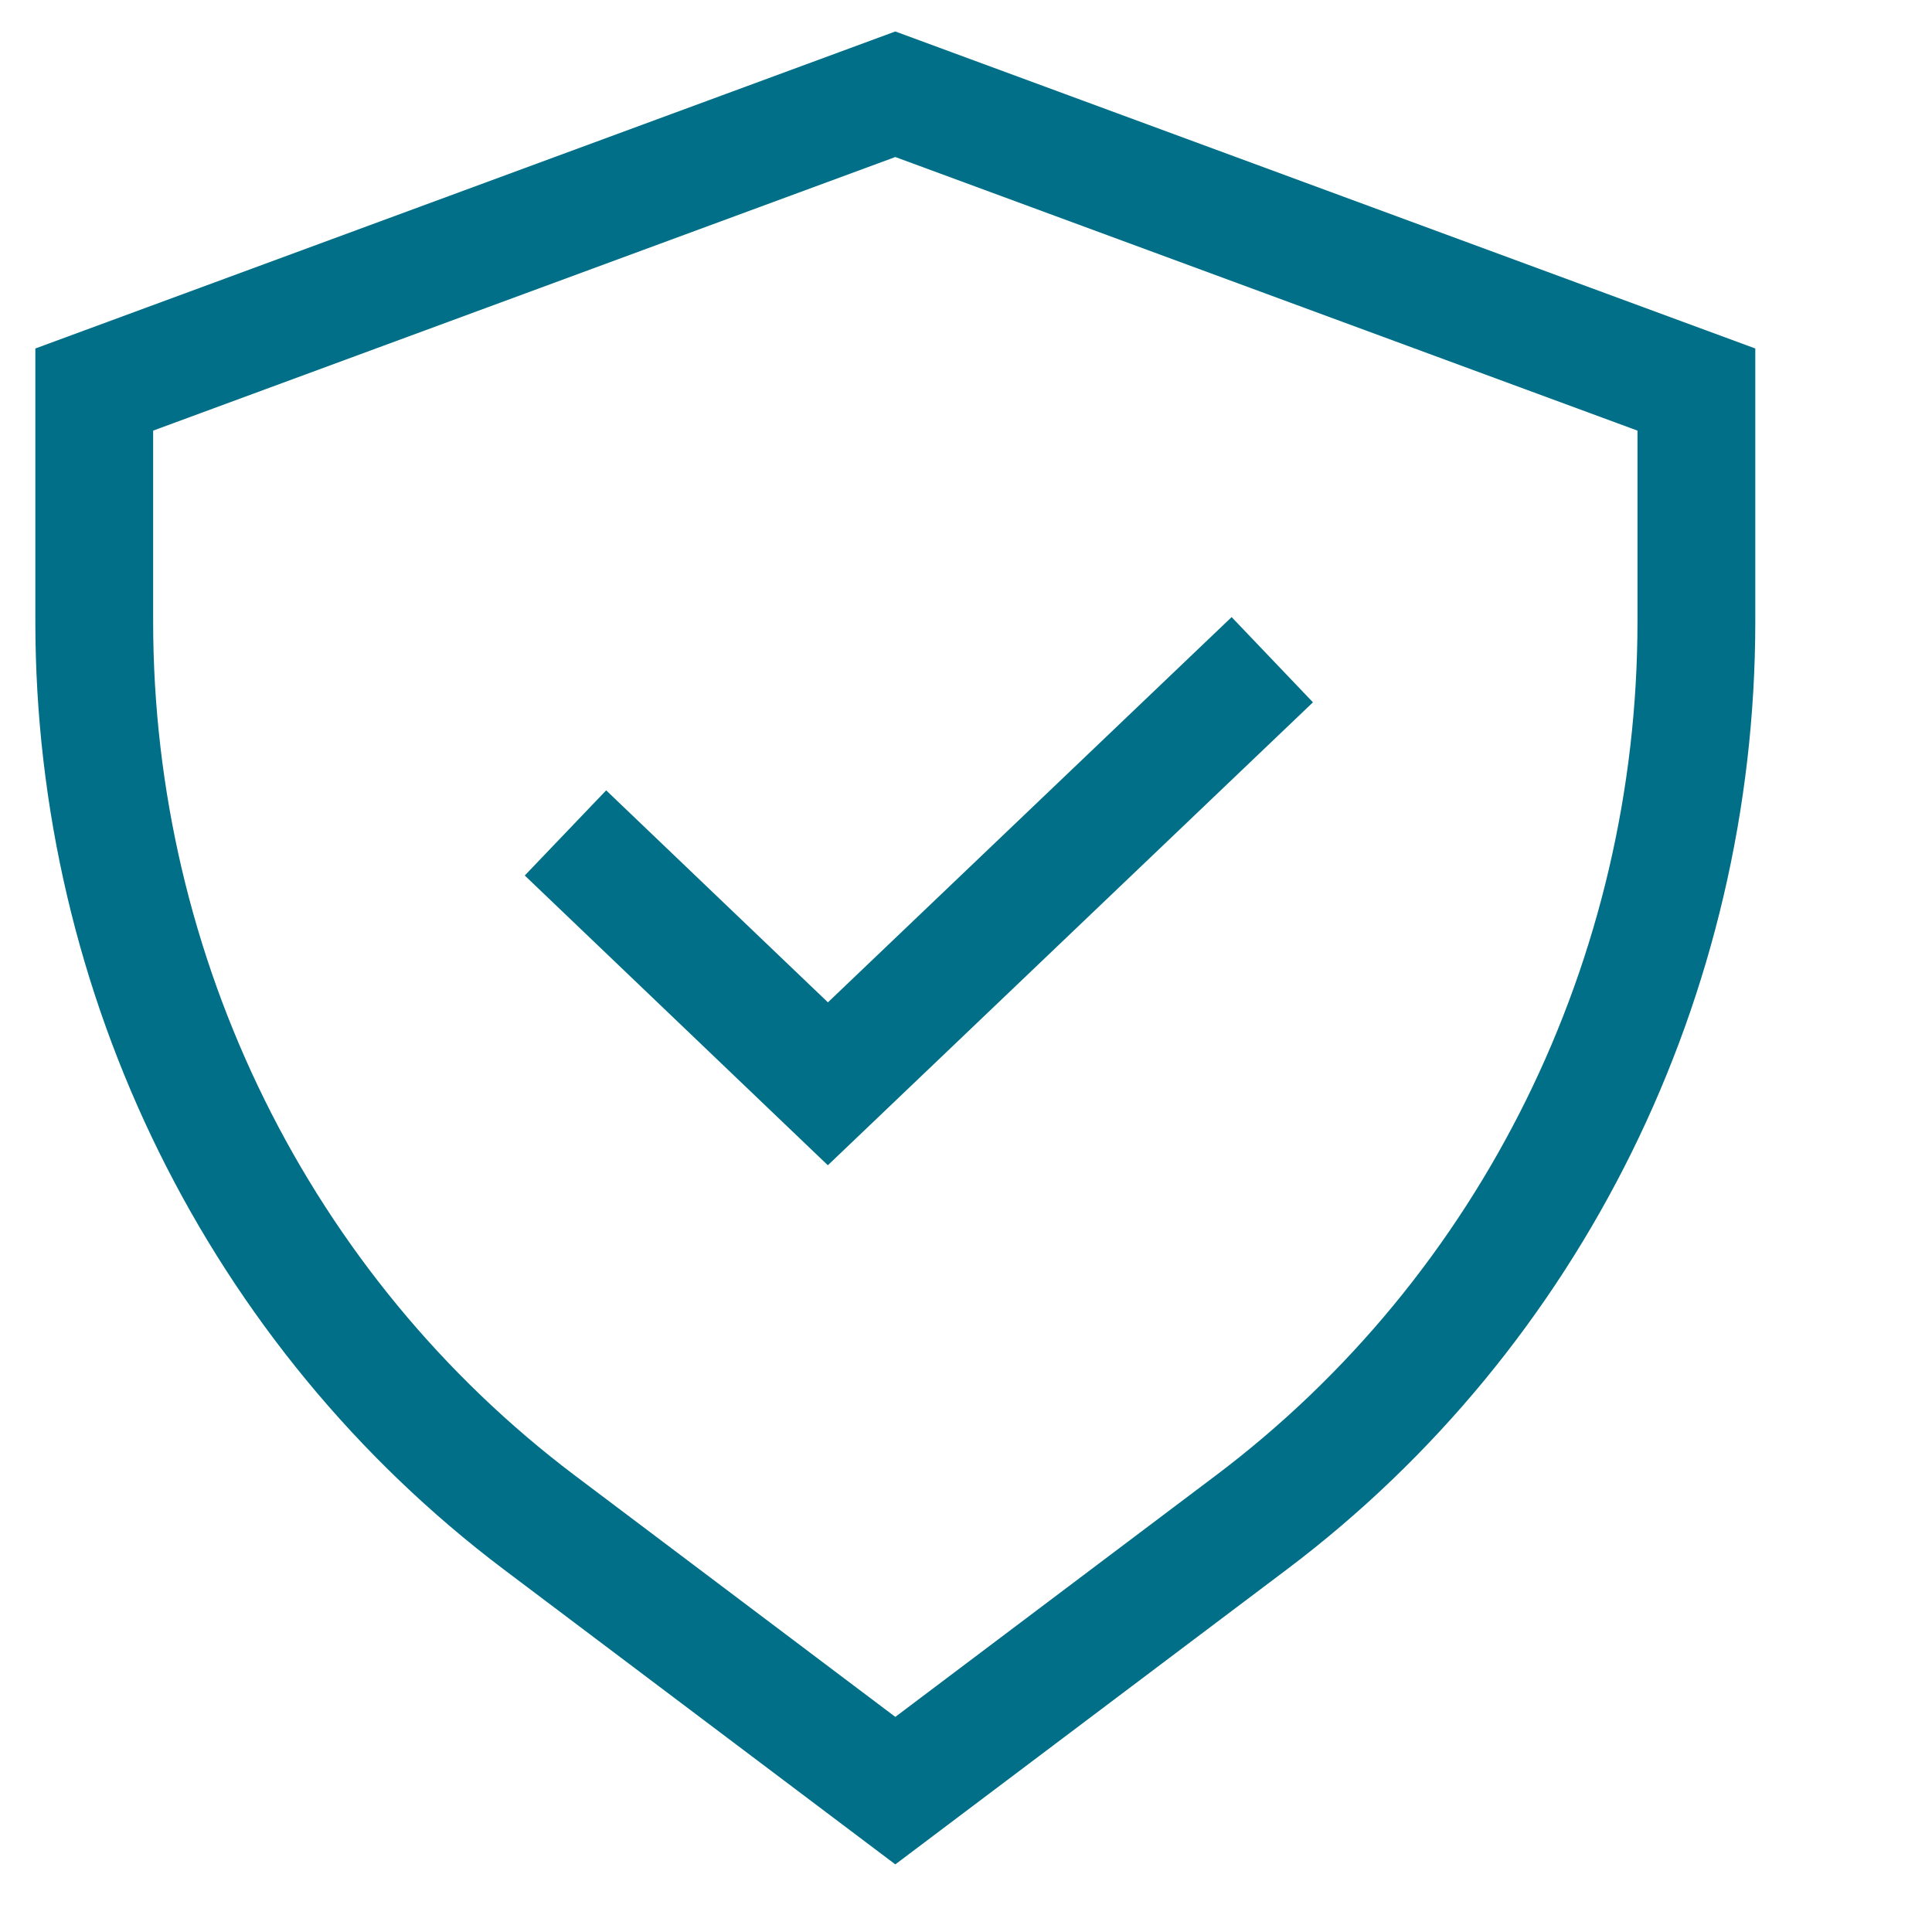
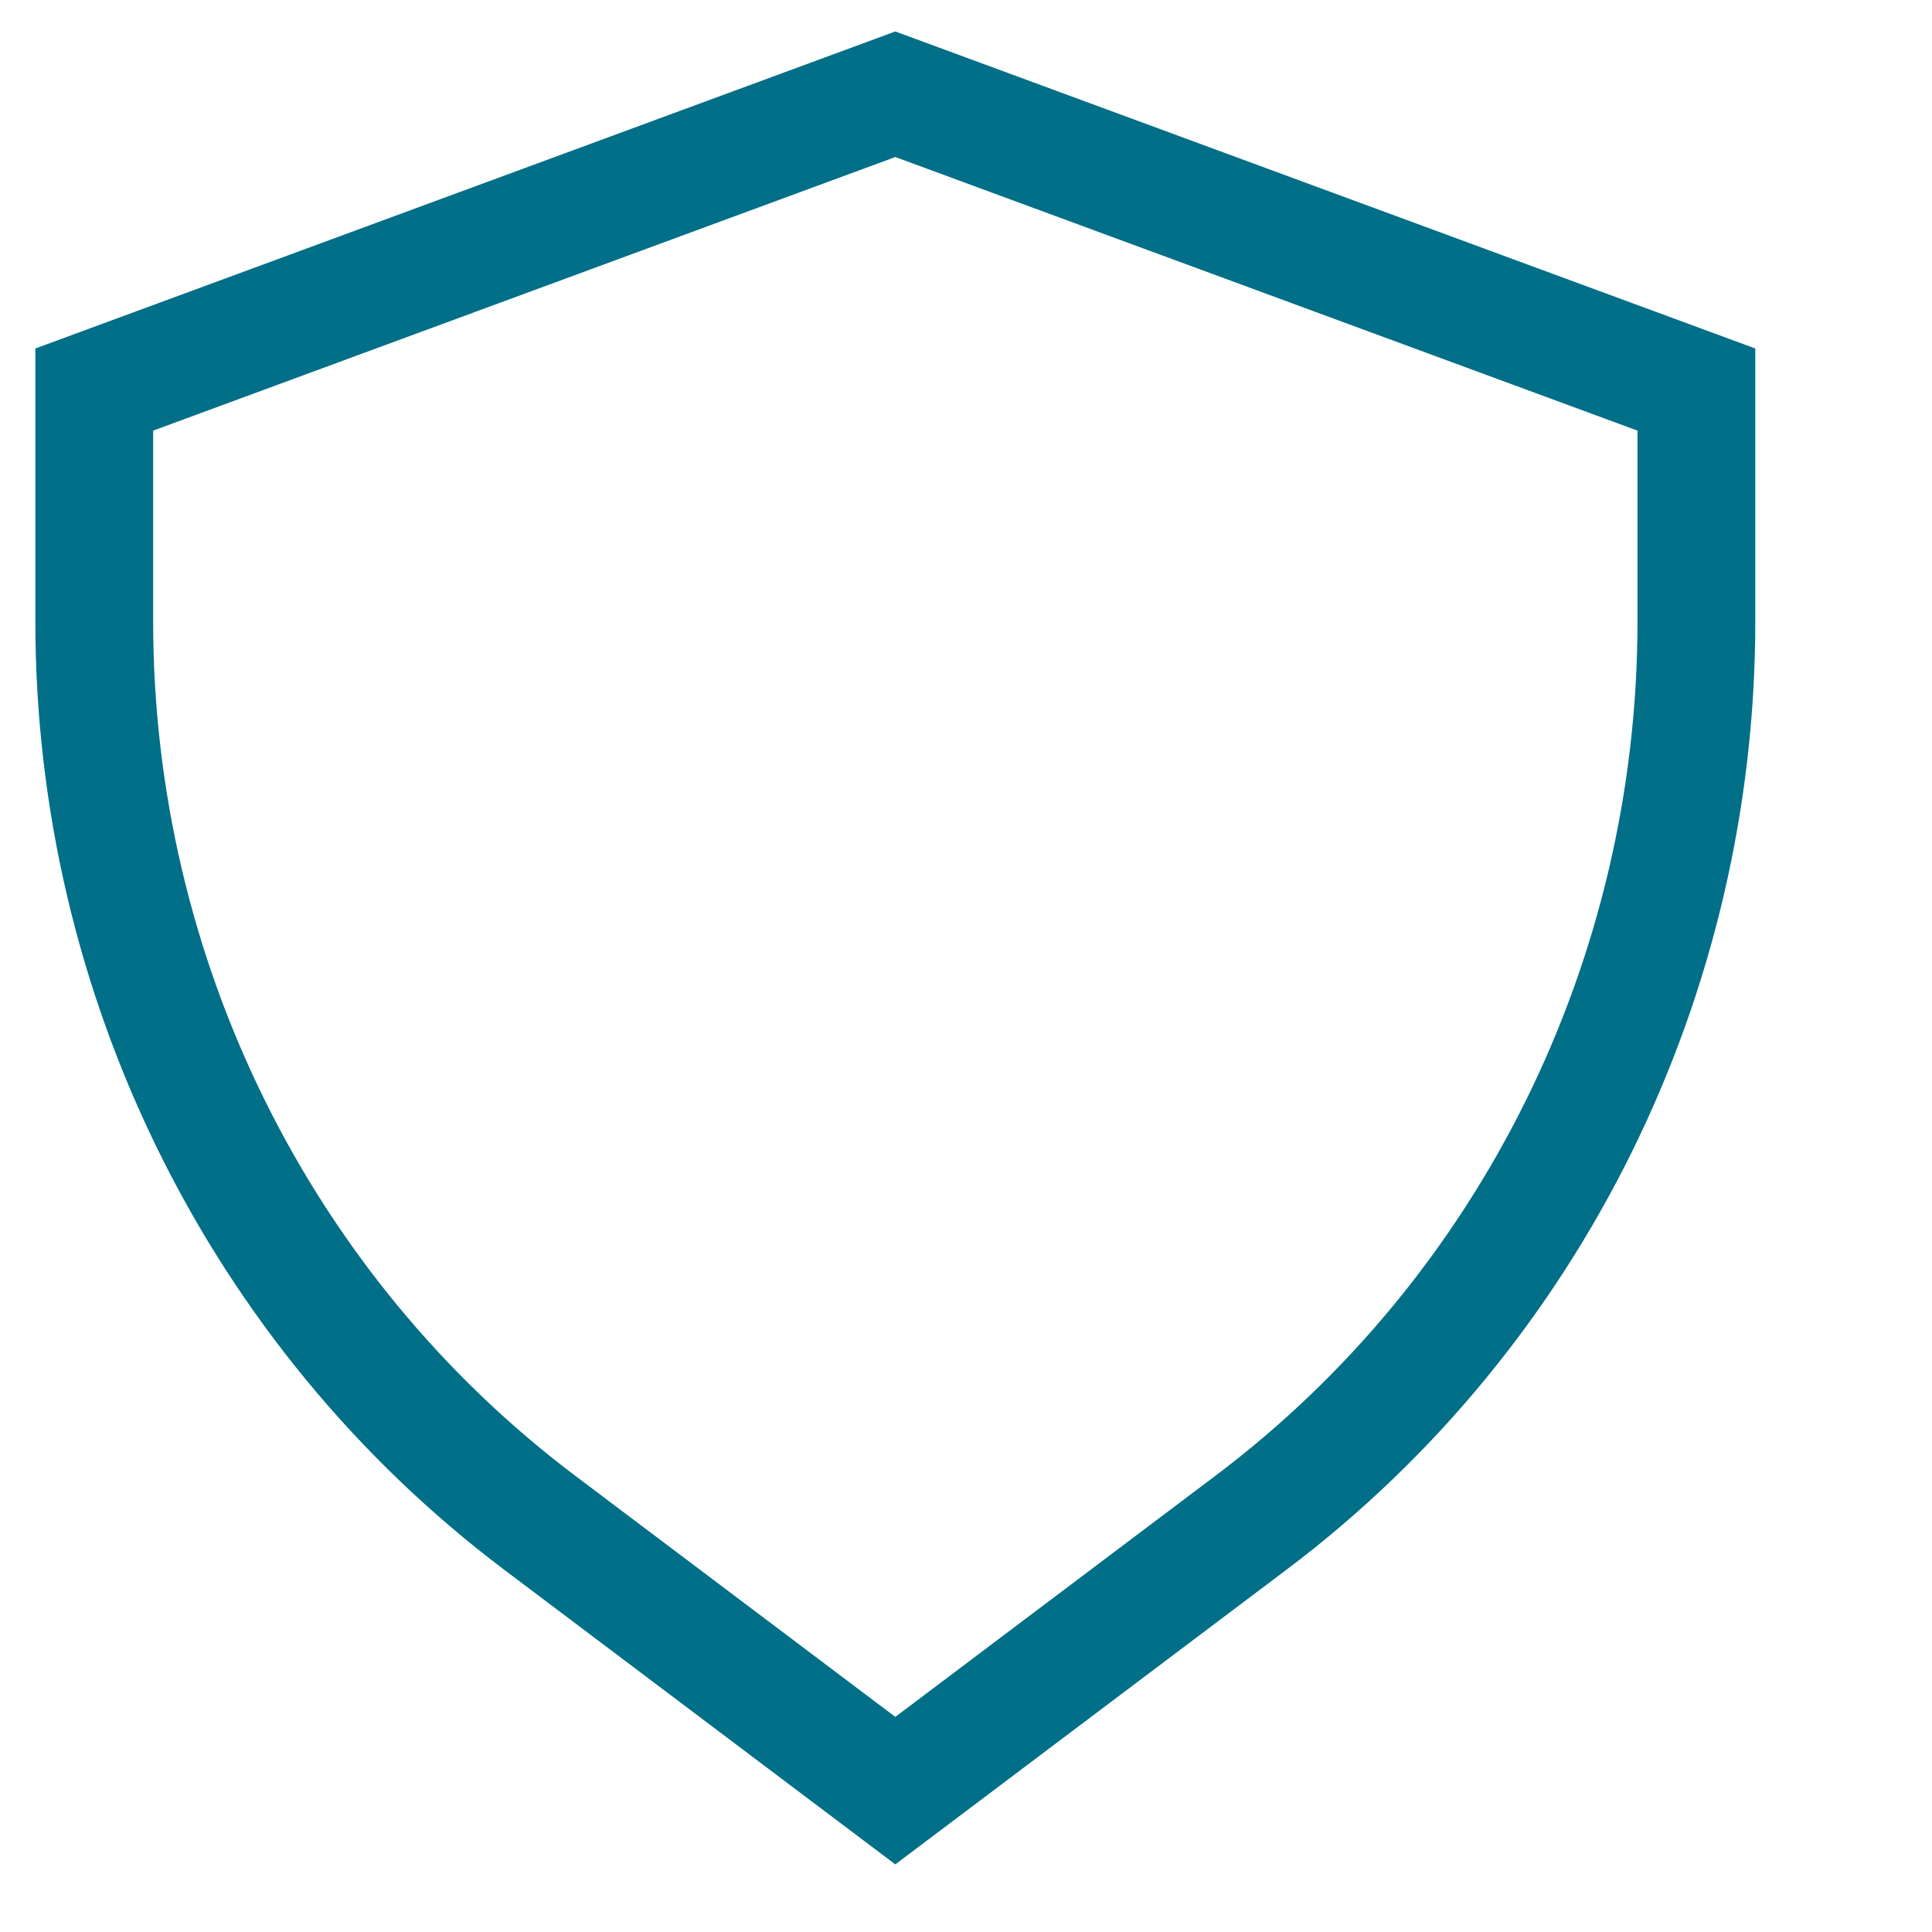
<svg xmlns="http://www.w3.org/2000/svg" width="41" height="41" viewBox="0 0 41 41" fill="none">
  <g id="Layer_1">
    <path id="Vector" d="M19 38L26.556 32.308C32.499 27.831 36 20.735 36 13.186V8.267L19 2L2 8.267V13.186C2 20.735 5.511 27.831 11.444 32.308L19 38Z" stroke="#006F87" stroke-width="2.5" stroke-miterlimit="10" />
-     <path id="Vector_2" d="M12 17.676L17.569 23L27 14" stroke="#006F87" stroke-width="2.5" stroke-miterlimit="10" />
  </g>
</svg>